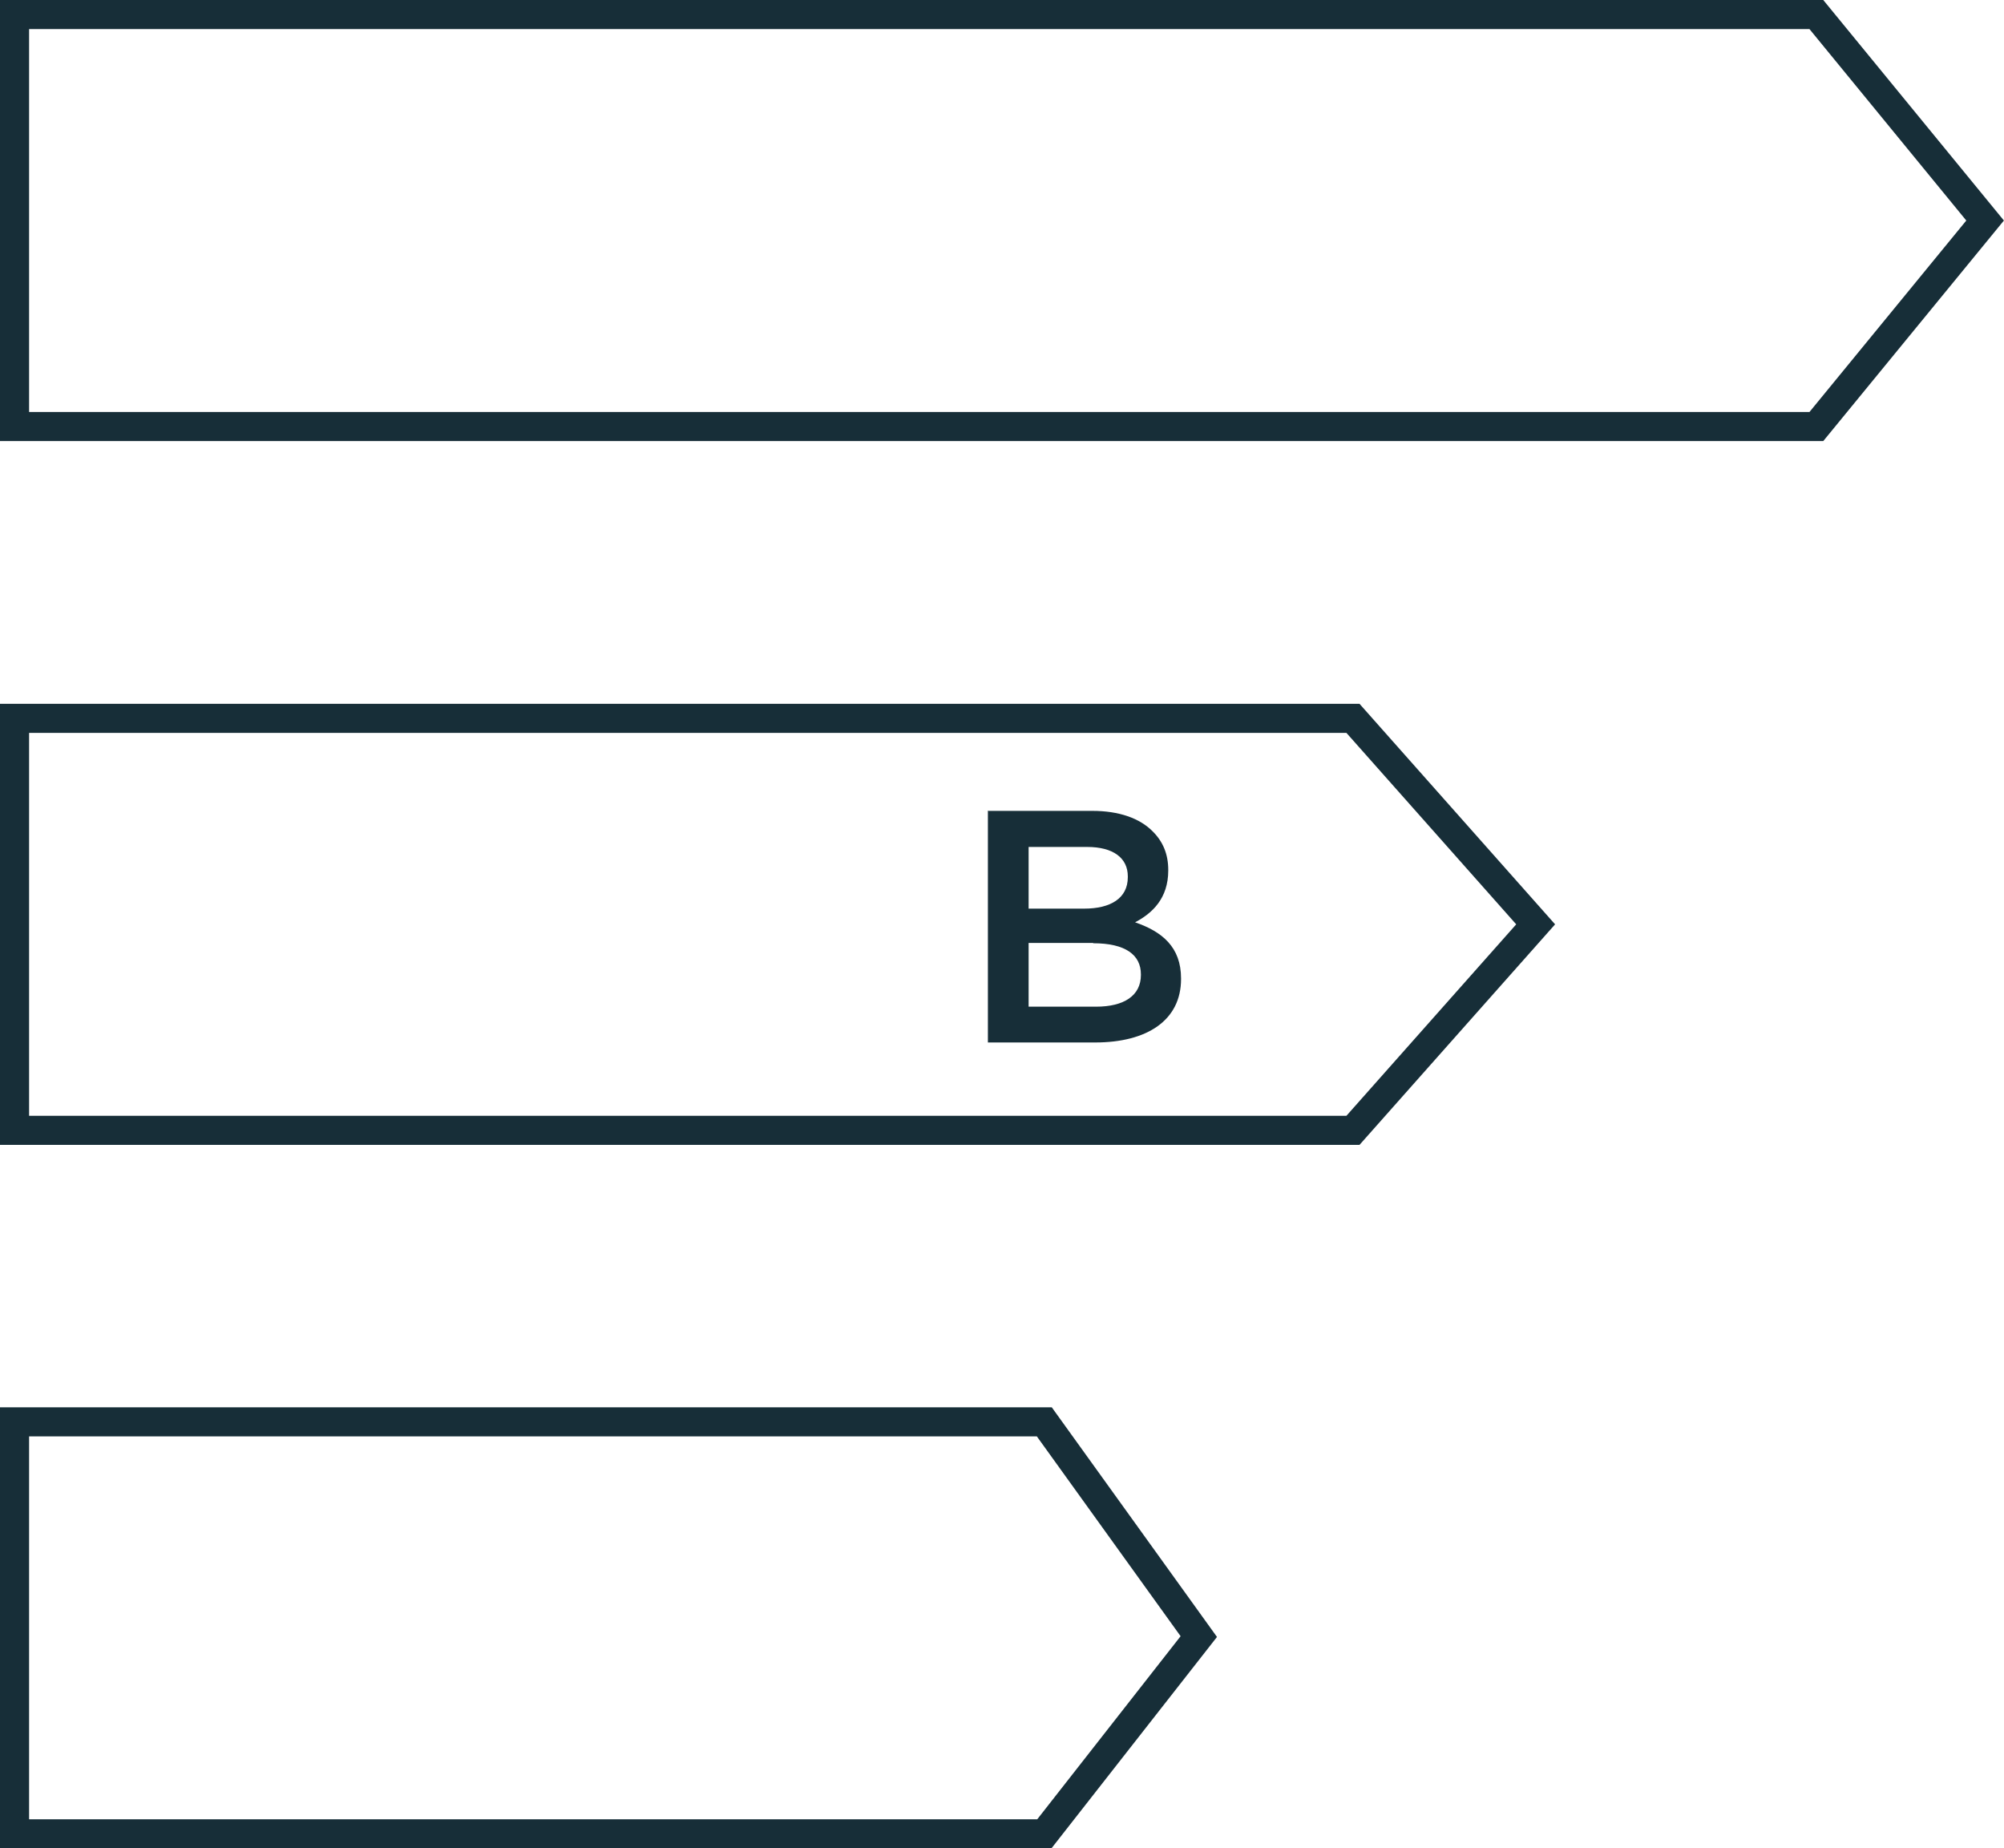
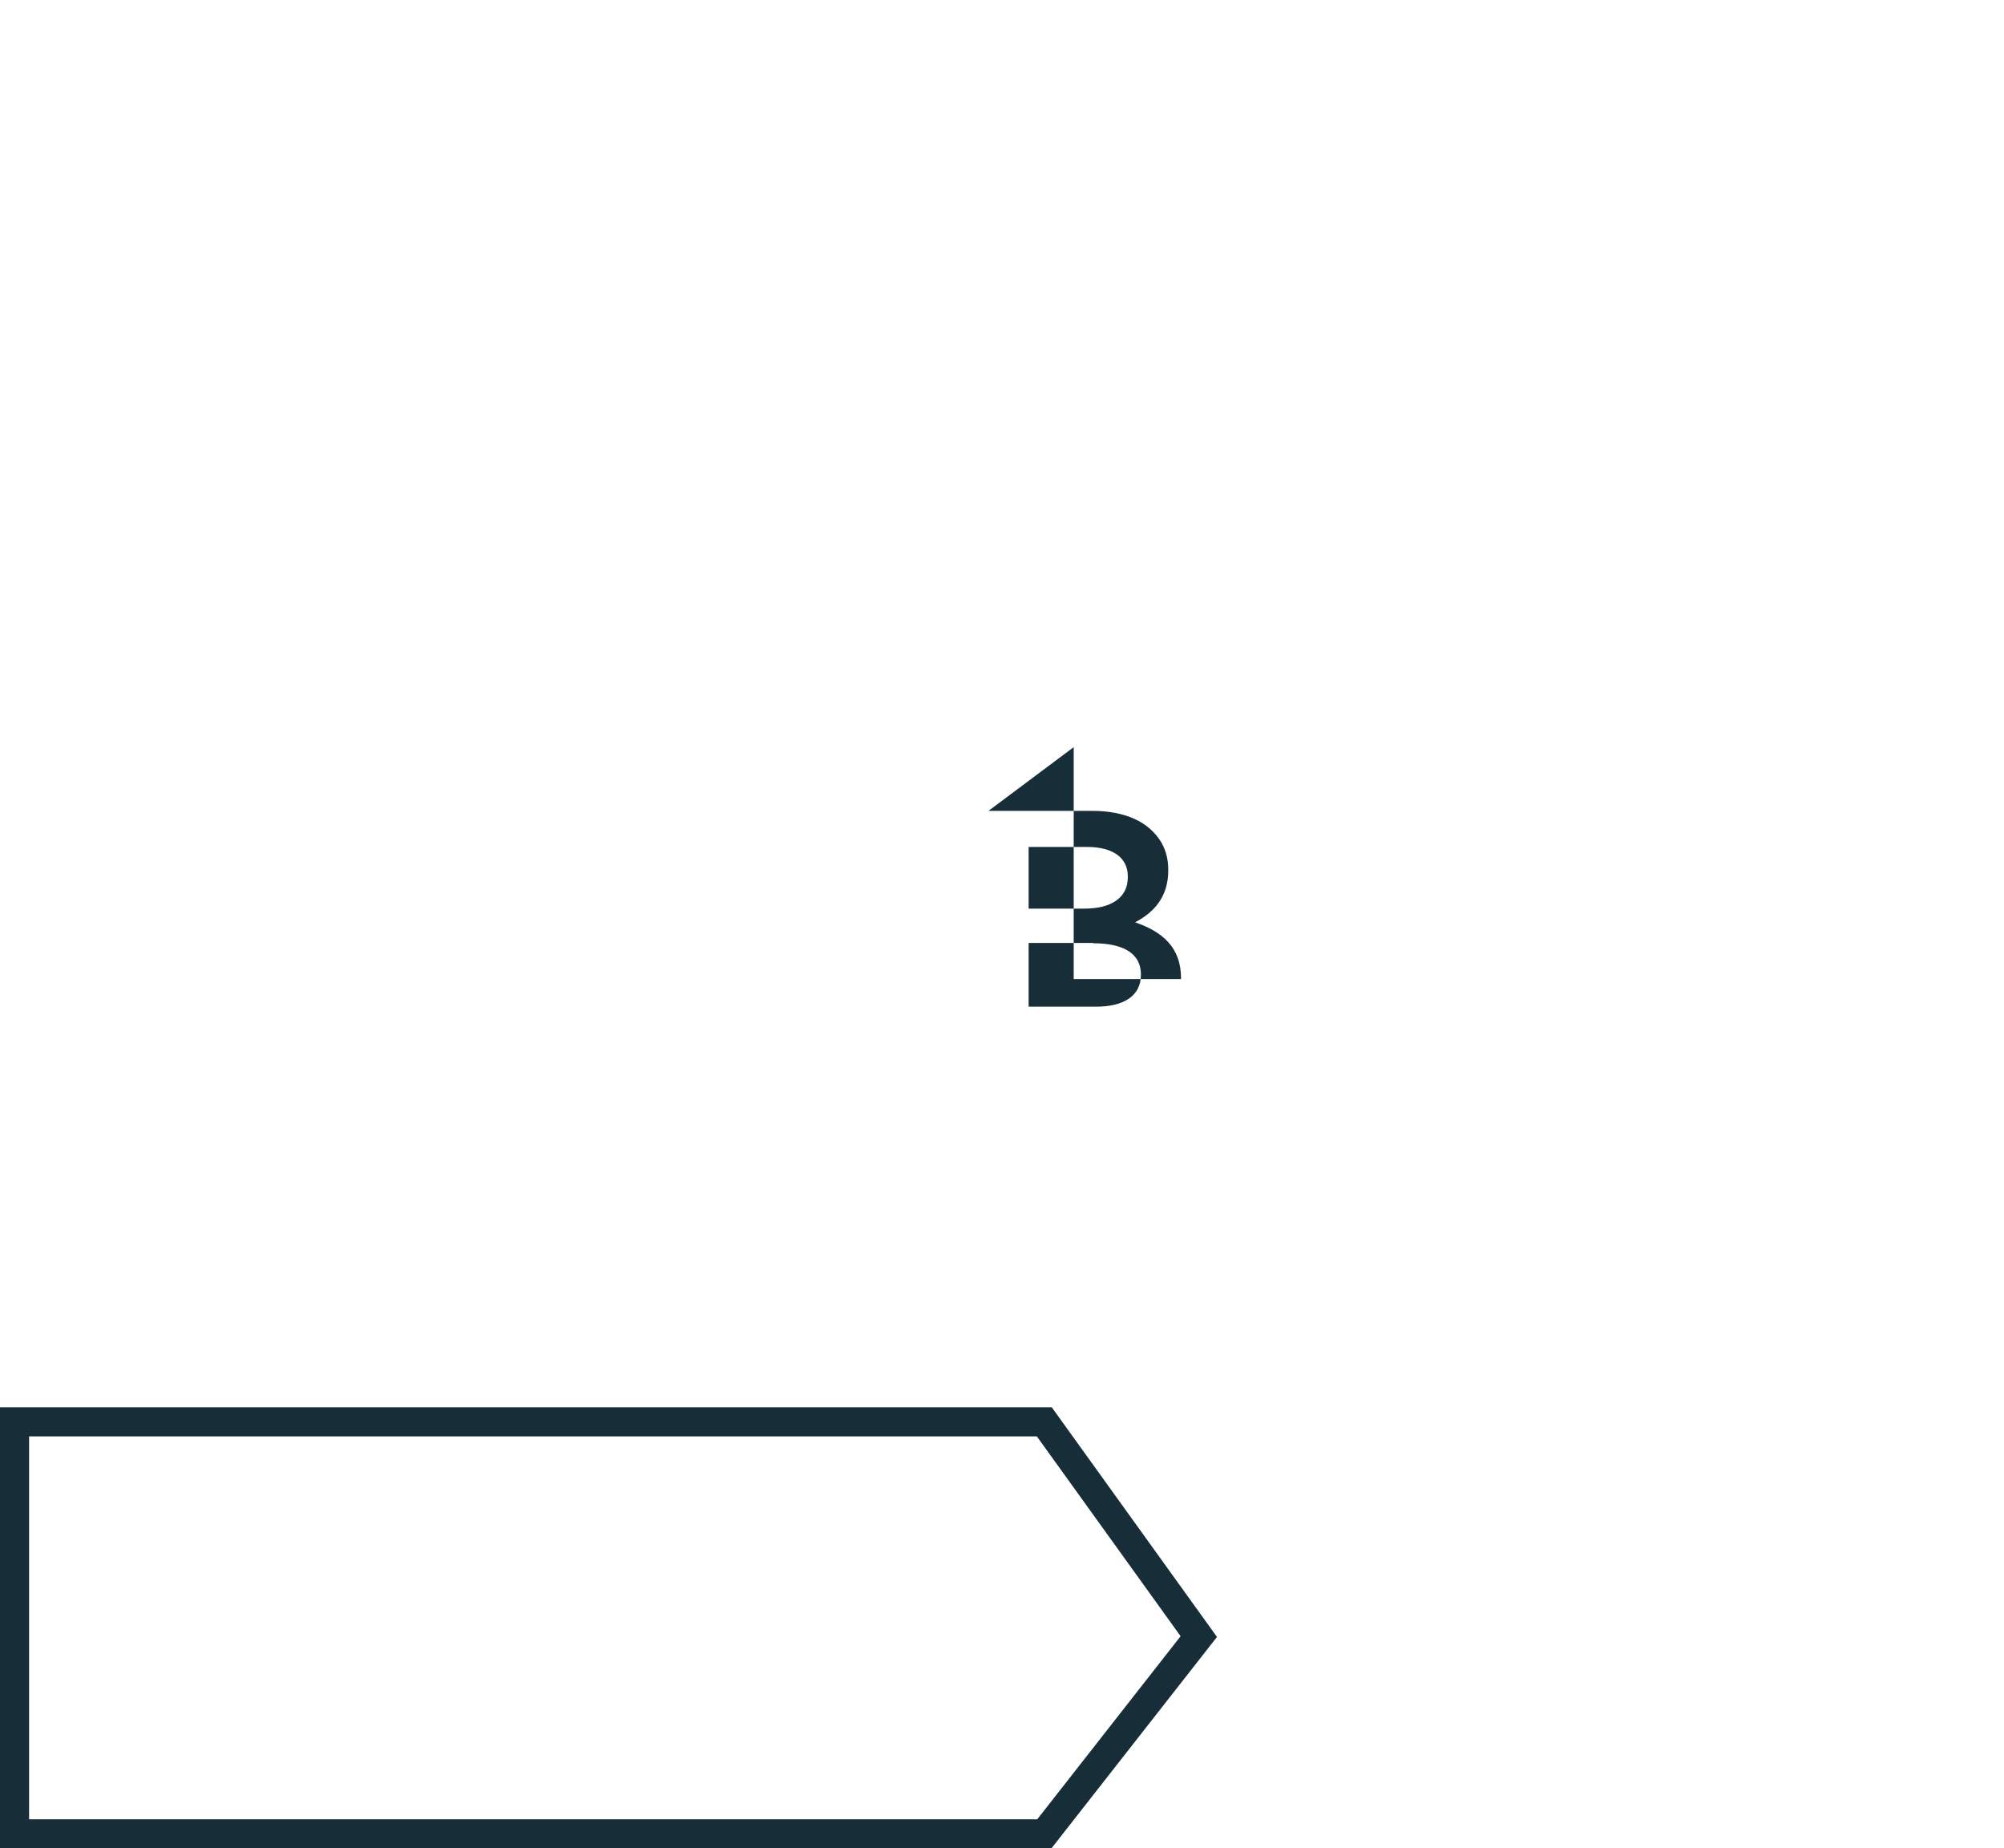
<svg xmlns="http://www.w3.org/2000/svg" id="Layer_1" viewBox="0 0 68.89 63.53">
  <defs>
    <style>.cls-1{fill:#172e38;stroke-width:0px;}.cls-2{fill:none;stroke:#172e38;stroke-miterlimit:10;}</style>
  </defs>
  <polygon class="cls-2" points="35.9 48.87 .5 48.87 .5 63.03 35.9 63.03 41.21 56.25 35.9 48.87" />
-   <polygon class="cls-2" points="46.51 24.69 .5 24.69 .5 38.85 46.51 38.85 52.79 31.77 46.51 24.69" />
-   <polygon class="cls-2" points="62.44 .5 .5 .5 .5 14.66 62.44 14.66 68.24 7.58 62.44 .5" />
-   <path class="cls-1" d="M37.58,32.41h-2.22v2.19h2.32c.96,0,1.54-.38,1.54-1.09v-.02c0-.67-.53-1.07-1.64-1.07M38.77,30.12c0-.63-.5-1.01-1.4-1.01h-2.01v2.12h1.91c.9,0,1.5-.35,1.5-1.08v-.02ZM33.98,27.87h3.57c.91,0,1.63.25,2.08.71.35.35.53.78.53,1.32v.02c0,.96-.55,1.47-1.14,1.78.93.32,1.58.85,1.58,1.93v.02c0,1.42-1.17,2.18-2.95,2.18h-3.69v-7.97Z" />
+   <path class="cls-1" d="M37.58,32.41h-2.22v2.19h2.32c.96,0,1.54-.38,1.54-1.09v-.02c0-.67-.53-1.07-1.64-1.07M38.77,30.12c0-.63-.5-1.01-1.4-1.01h-2.01v2.12h1.91c.9,0,1.5-.35,1.5-1.08v-.02ZM33.98,27.87h3.57c.91,0,1.63.25,2.08.71.35.35.53.78.53,1.32v.02c0,.96-.55,1.47-1.14,1.78.93.32,1.58.85,1.58,1.93v.02h-3.69v-7.97Z" />
</svg>